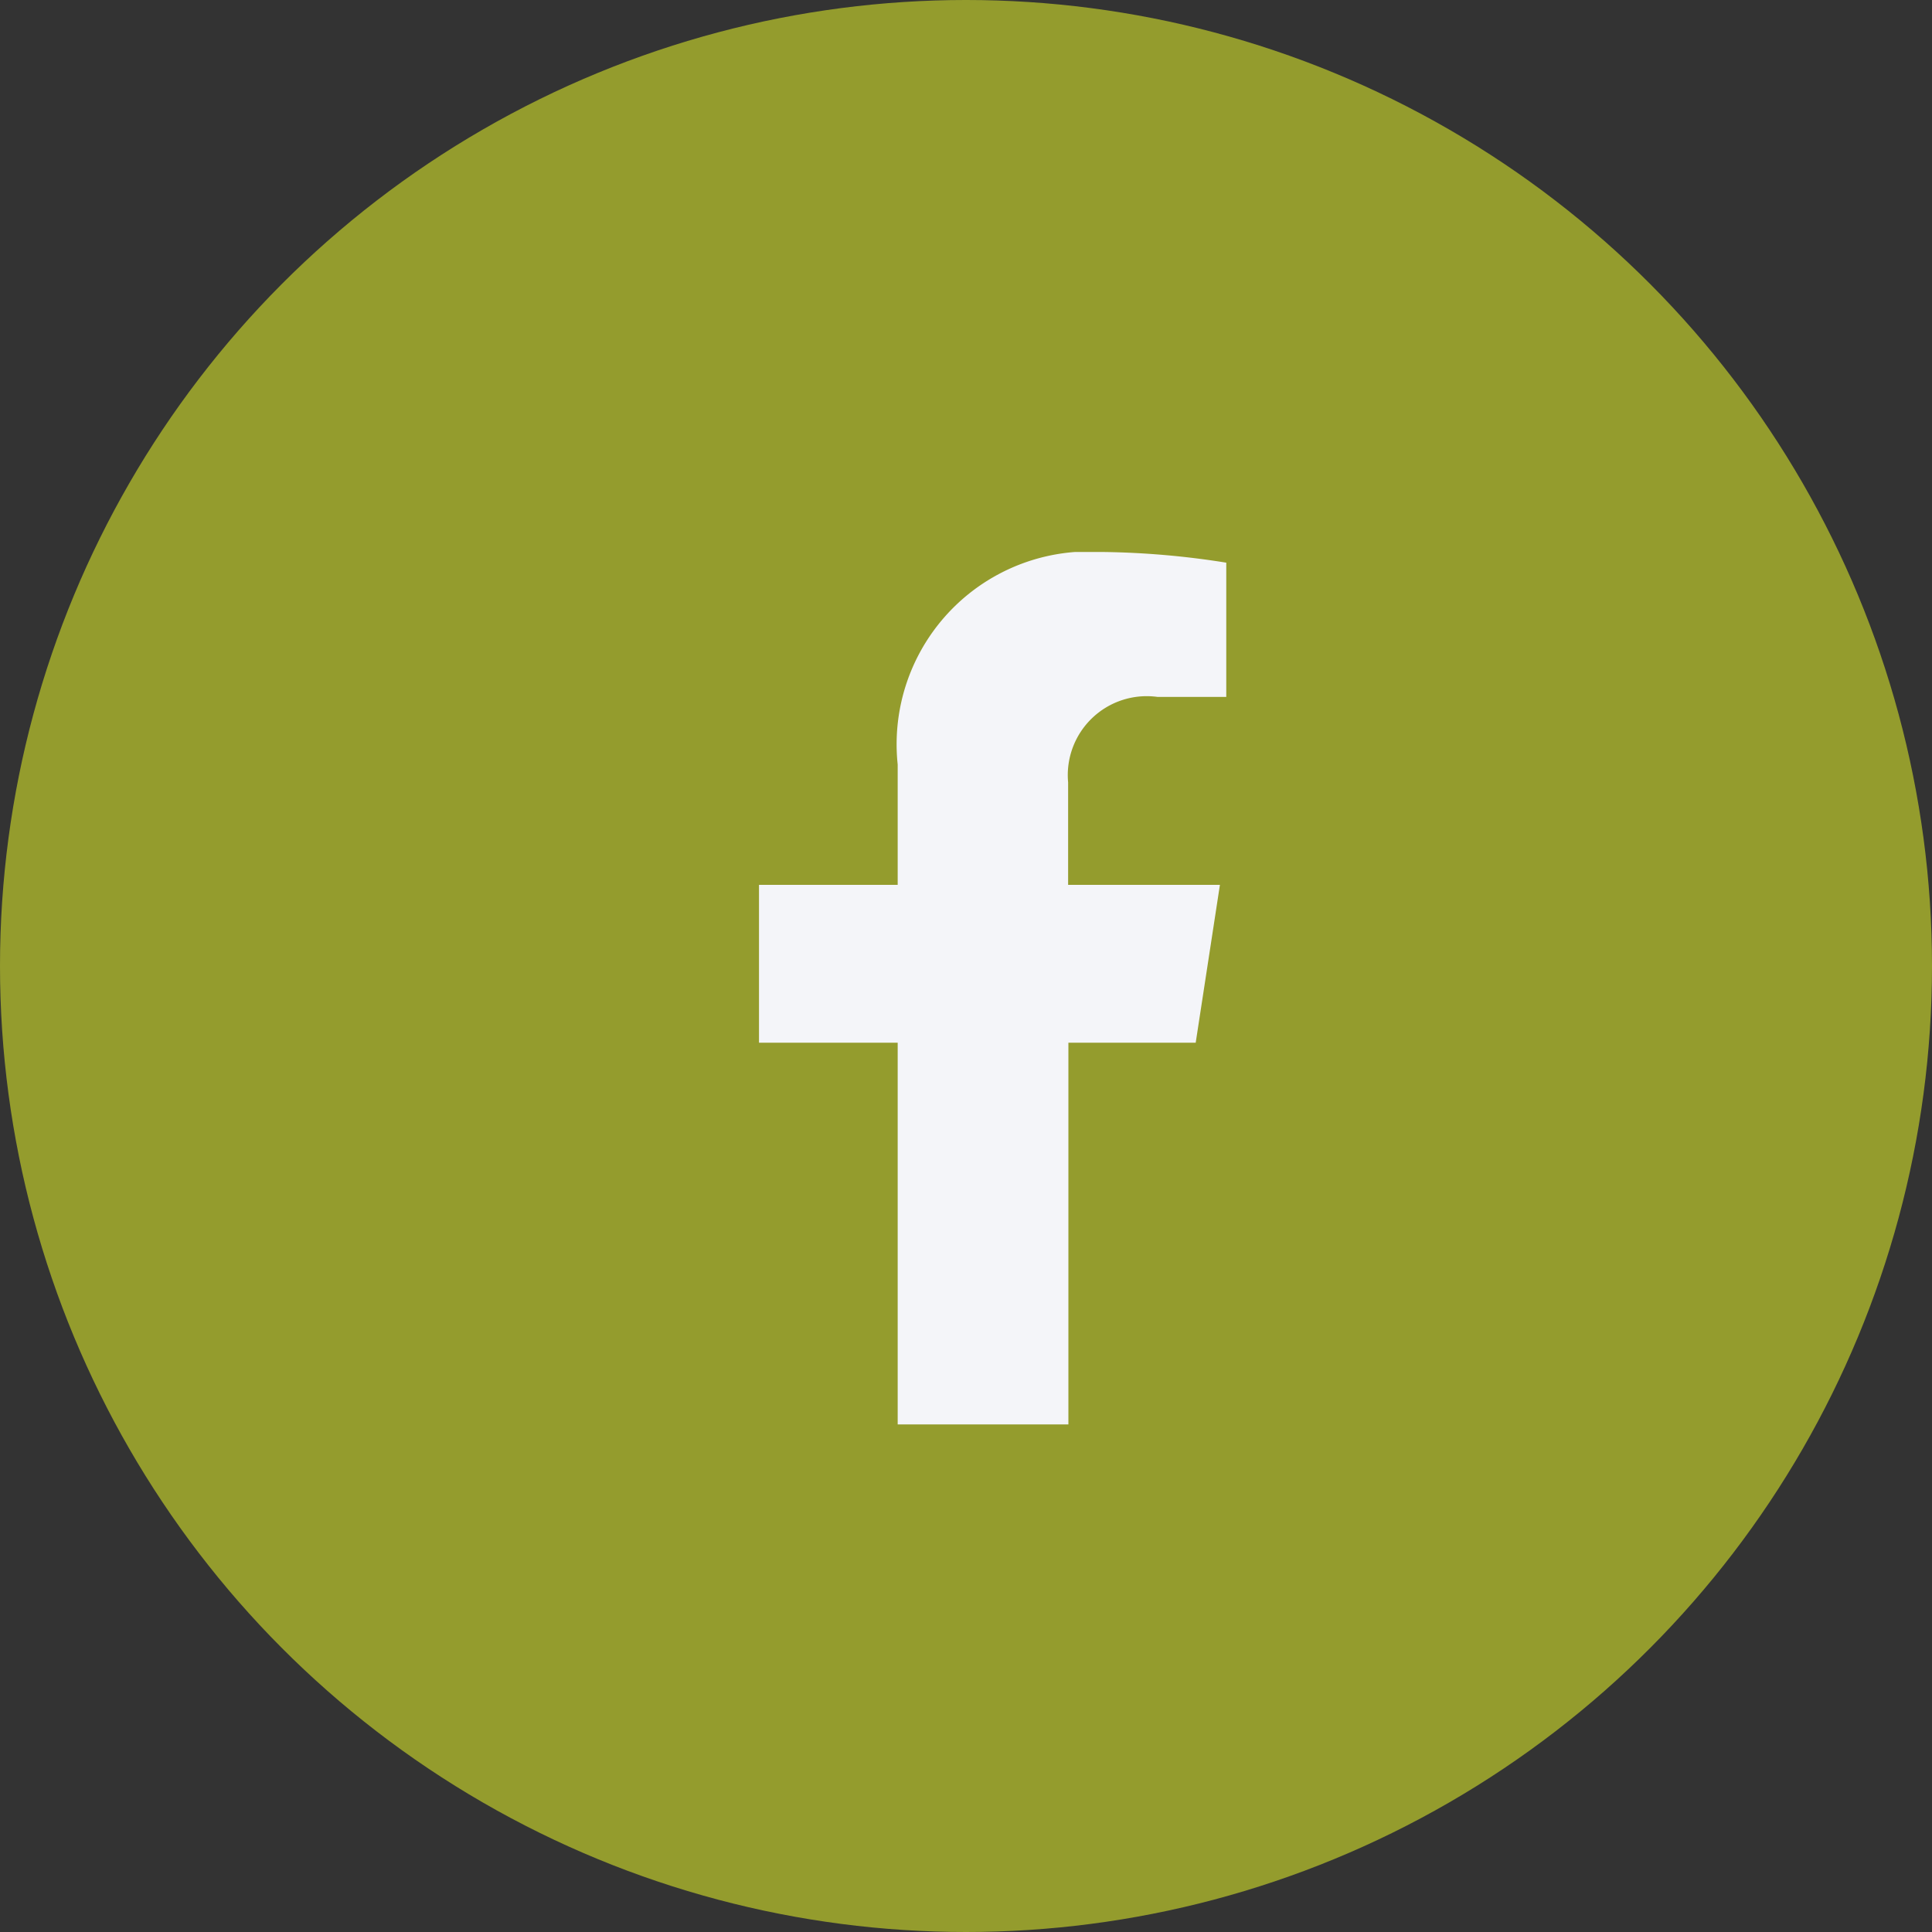
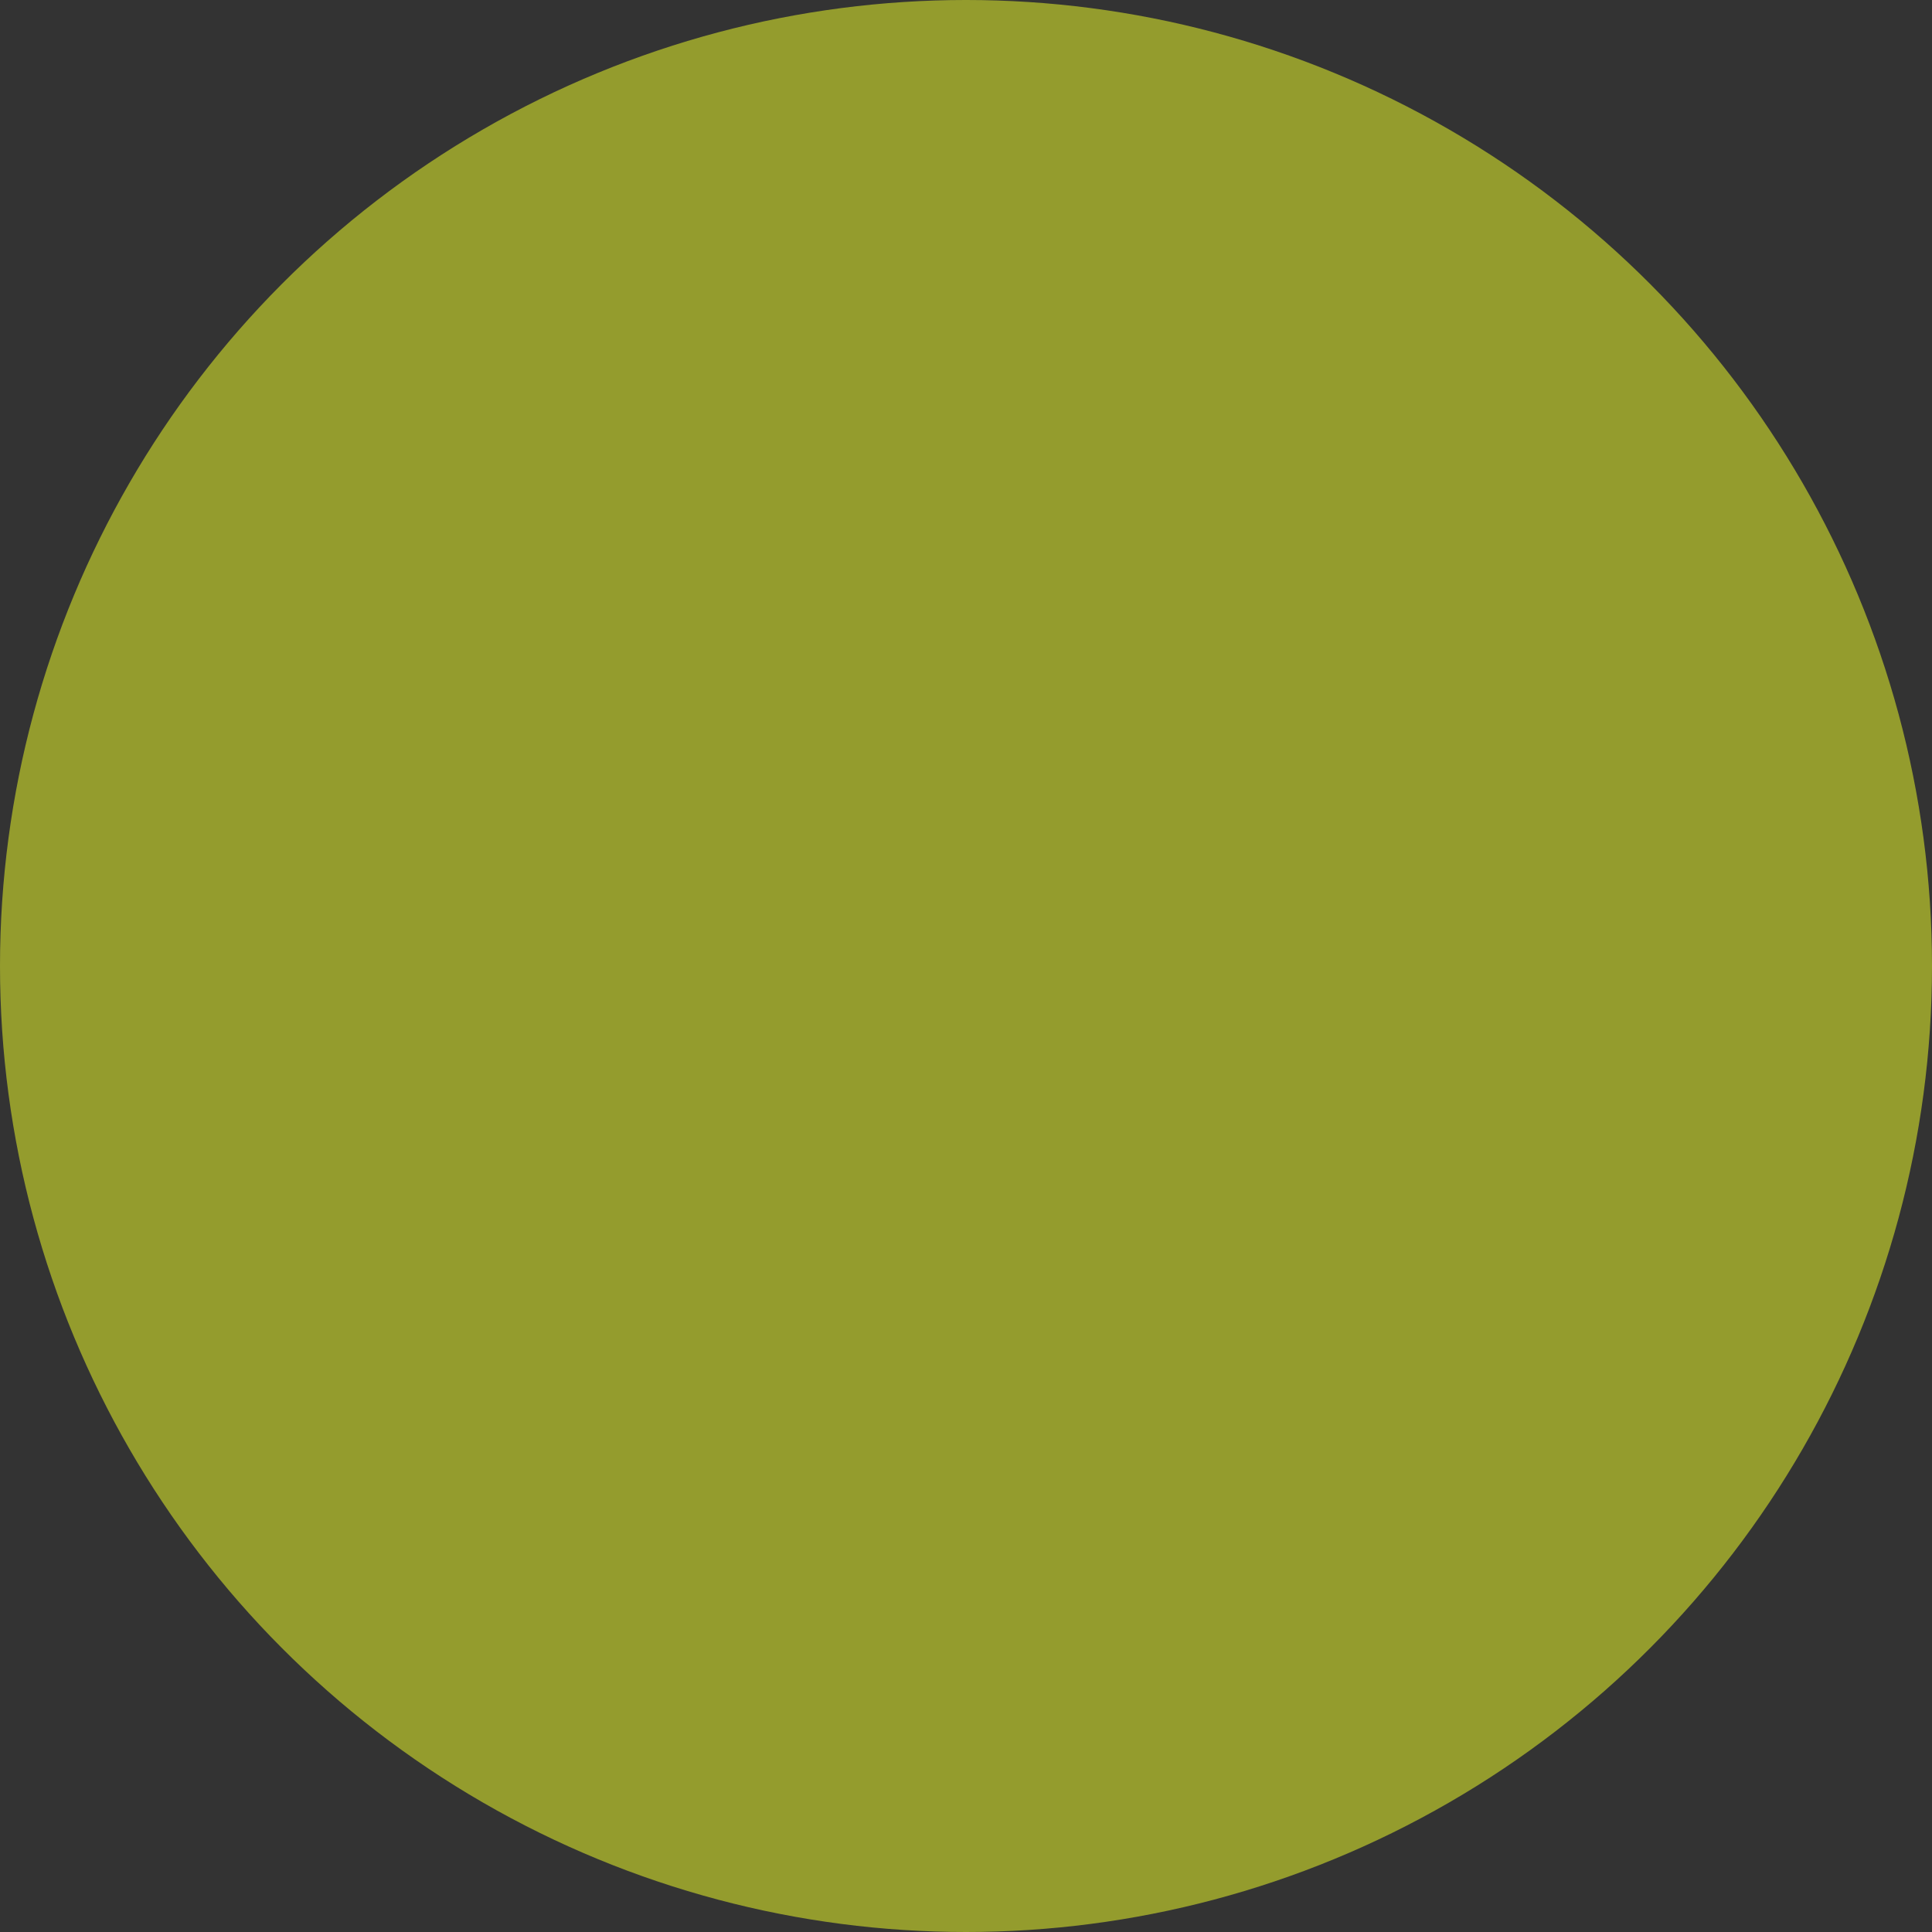
<svg xmlns="http://www.w3.org/2000/svg" width="28" height="28" viewBox="0 0 28 28">
  <rect x="0" y="0" width="28" height="28" fill="#333333" stroke="none" />
  <defs>
    <clipPath id="clip-path">
-       <rect id="Rectángulo_24585" data-name="Rectángulo 24585" width="6.772" height="12.644" fill="#f4f5f9" />
-     </clipPath>
+       </clipPath>
  </defs>
  <g id="facebook" transform="translate(-1196 -37)">
    <circle id="Elipse_272" data-name="Elipse 272" cx="14" cy="14" r="14" transform="translate(1196 37)" fill="#949c2d" />
    <g id="Grupo_9482" data-name="Grupo 9482" transform="translate(1207 45)">
      <g id="Grupo_9481" data-name="Grupo 9481" transform="translate(0)" clip-path="url(#clip-path)">
-         <path id="Trazado_26938" data-name="Trazado 26938" d="M4.484,12.644V7.112H6.329L6.68,4.824h-2.2V3.339A1.144,1.144,0,0,1,5.774,2.1h1V.155A12.177,12.177,0,0,0,5,0,2.794,2.794,0,0,0,2.01,3.08V4.824H0V7.112H2.01v5.532Z" transform="translate(0 0)" fill="#f4f5f9" />
-       </g>
+         </g>
    </g>
  </g>
</svg>